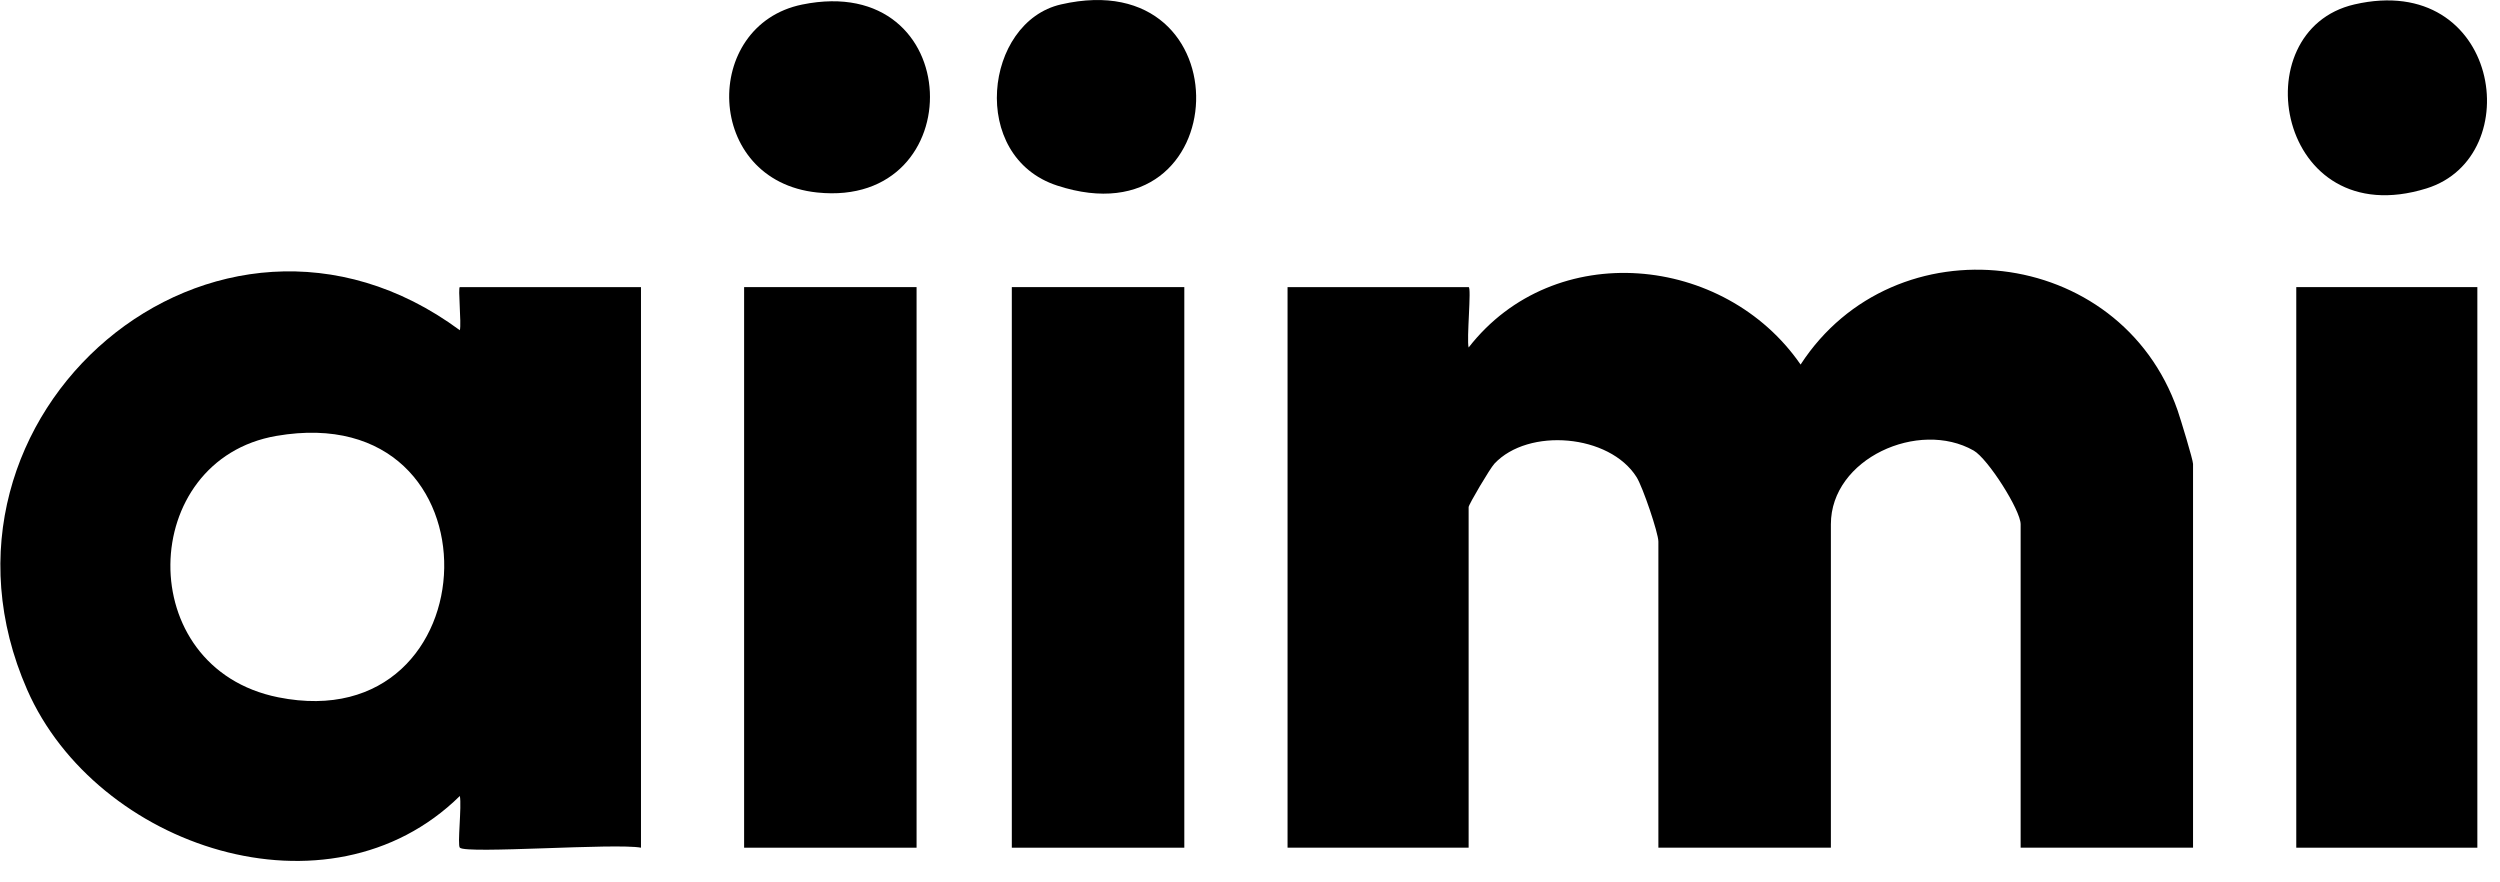
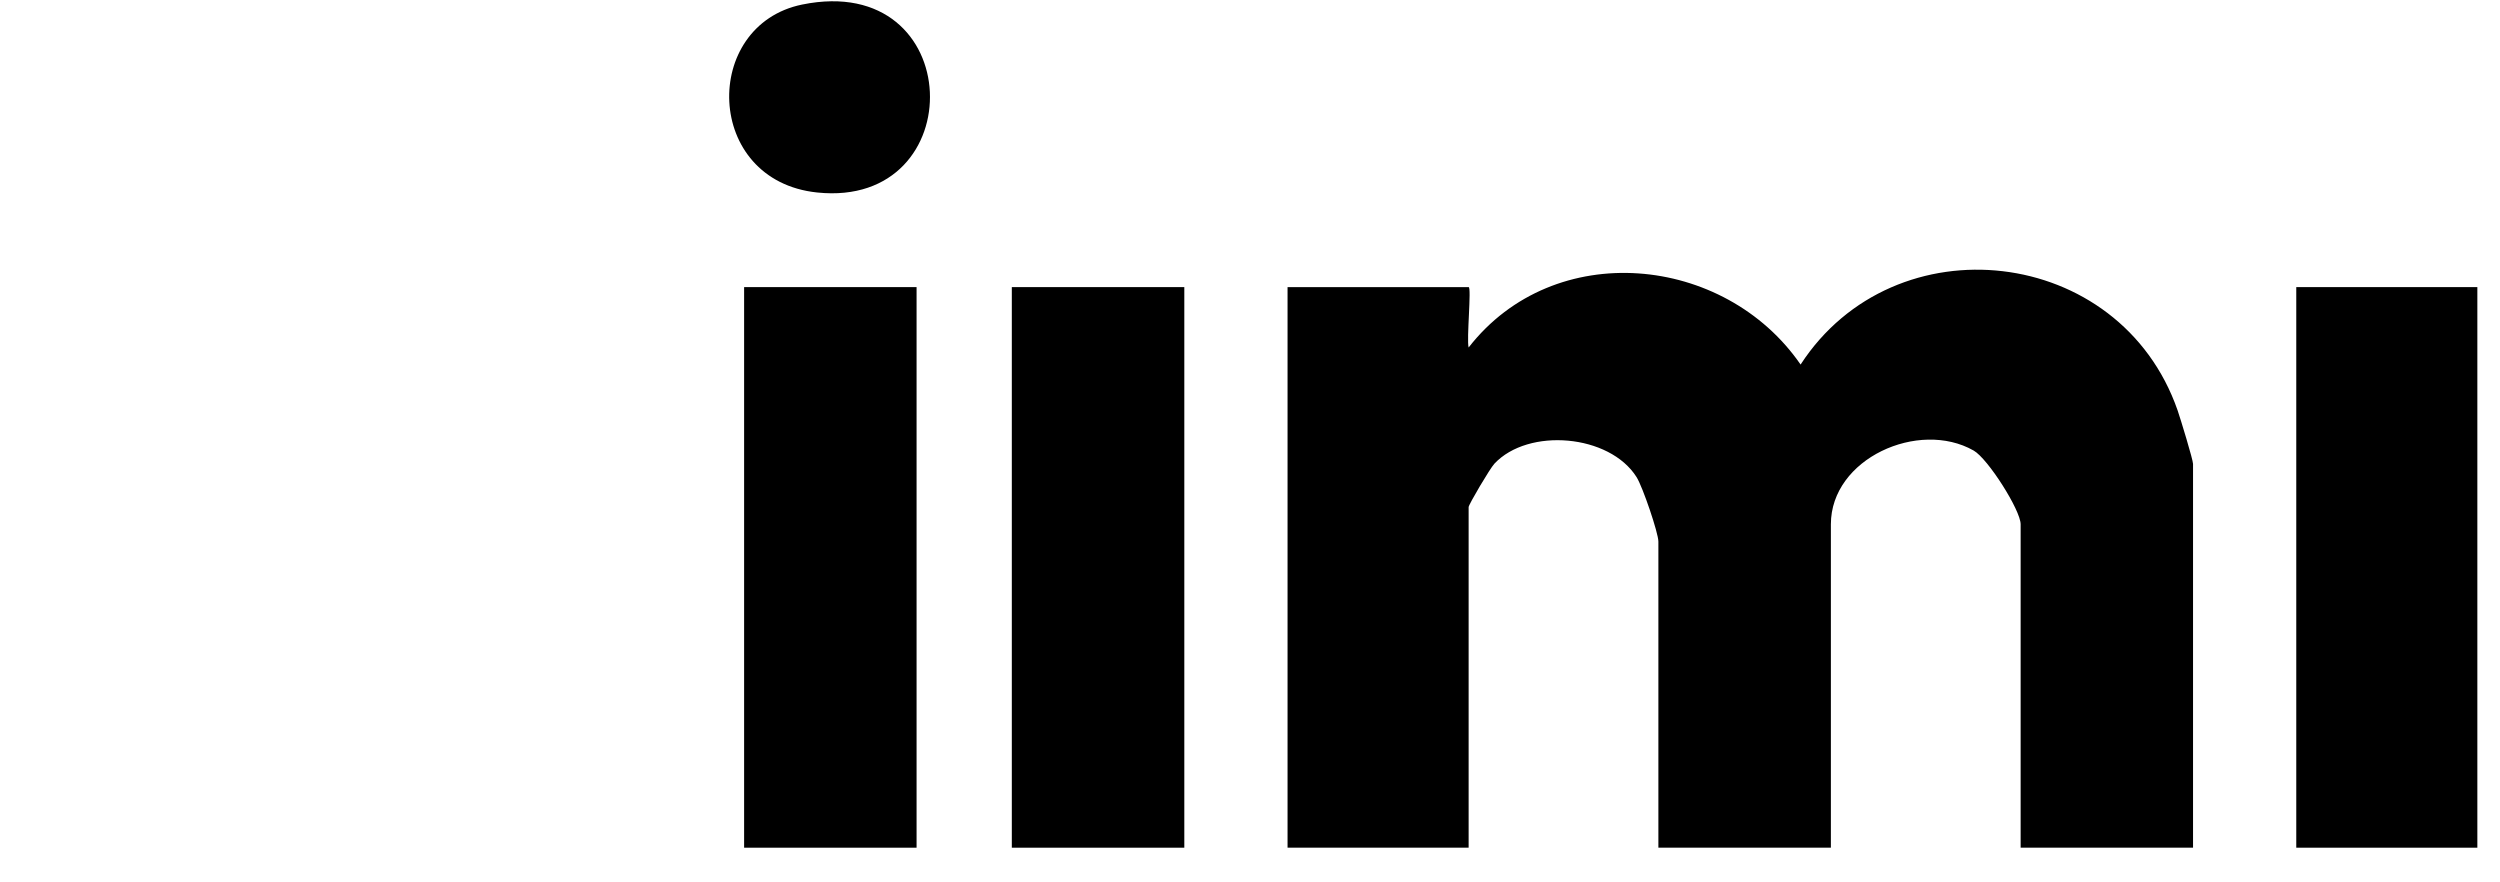
<svg xmlns="http://www.w3.org/2000/svg" width="51" height="18" viewBox="0 0 51 18" fill="none">
  <g clip-path="url(#clip0_4298_1195)">
    <path d="M44.739 17.293H41.221V10.695C41.221 10.409 40.554 9.357 40.262 9.191C39.143 8.554 37.35 9.353 37.35 10.695V17.293H33.831V11.047C33.831 10.875 33.513 9.935 33.386 9.733C32.834 8.857 31.178 8.718 30.485 9.46C30.395 9.557 29.96 10.293 29.96 10.344V17.293H26.266V5.857H29.96C30.022 5.857 29.915 6.925 29.96 7.089C31.706 4.844 35.182 5.187 36.732 7.437C38.648 4.487 43.248 4.997 44.423 8.371C44.484 8.549 44.738 9.381 44.738 9.464V17.293H44.739Z" fill="black" />
-     <path d="M9.381 17.293C9.327 17.239 9.422 16.452 9.381 16.238C6.703 18.872 1.964 17.283 0.554 14.07C-1.897 8.477 4.404 3.063 9.381 6.737C9.416 6.598 9.339 5.857 9.381 5.857H13.076V17.293C12.564 17.195 9.511 17.424 9.381 17.293ZM5.641 8.892C2.81 9.378 2.687 13.625 5.676 14.225C10.076 15.108 10.317 8.088 5.641 8.892Z" fill="black" />
    <path d="M50.538 5.857H46.844V17.293H50.538V5.857Z" fill="black" />
    <path d="M18.698 5.857H15.18V17.293H18.698V5.857Z" fill="black" />
    <path d="M24.16 5.857H20.641V17.293H24.16V5.857Z" fill="black" />
-     <path d="M21.645 0.09C25.433 -0.778 25.232 4.984 21.567 3.786C19.757 3.195 20.08 0.447 21.645 0.09Z" fill="black" />
    <path d="M16.363 0.093C19.735 -0.596 19.838 4.258 16.671 3.927C14.357 3.686 14.306 0.514 16.363 0.093Z" fill="black" />
-     <path d="M48.031 0.09C50.99 -0.591 51.583 3.197 49.5 3.844C46.453 4.789 45.719 0.623 48.031 0.09Z" fill="black" />
  </g>
  <defs>
    <clipPath id="clip0_4298_1195">
      <rect width="50.735" height="17.562" fill="white" />
    </clipPath>
  </defs>
</svg>